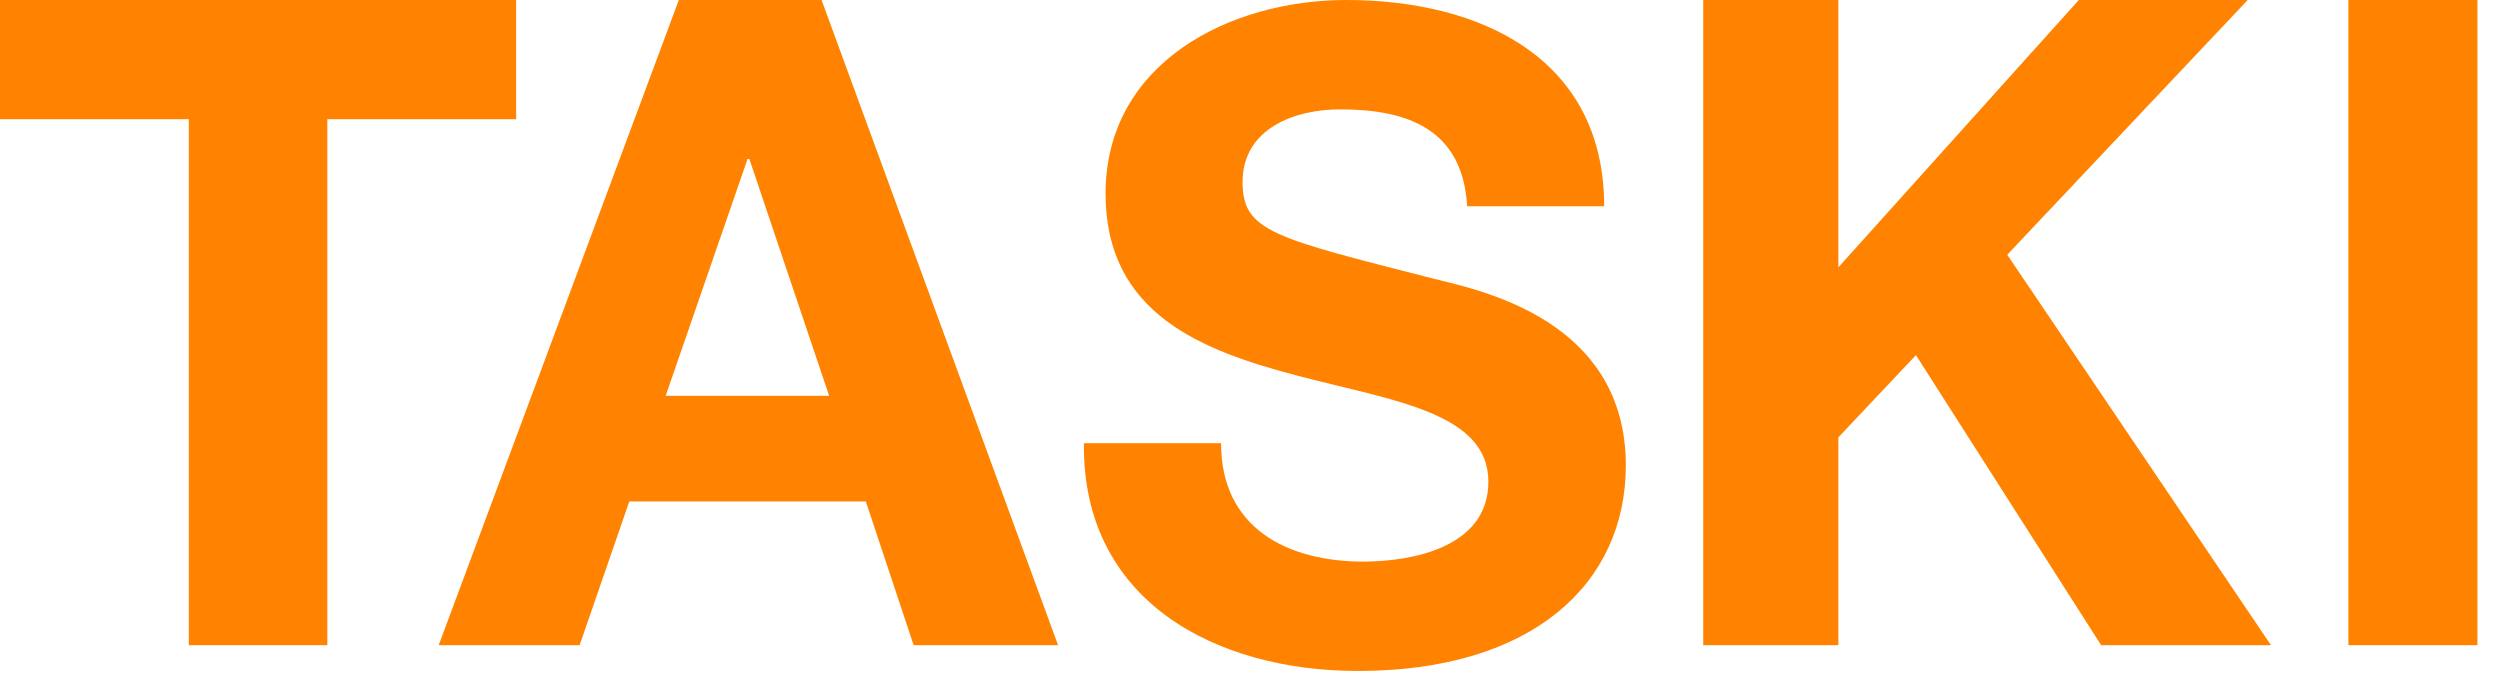
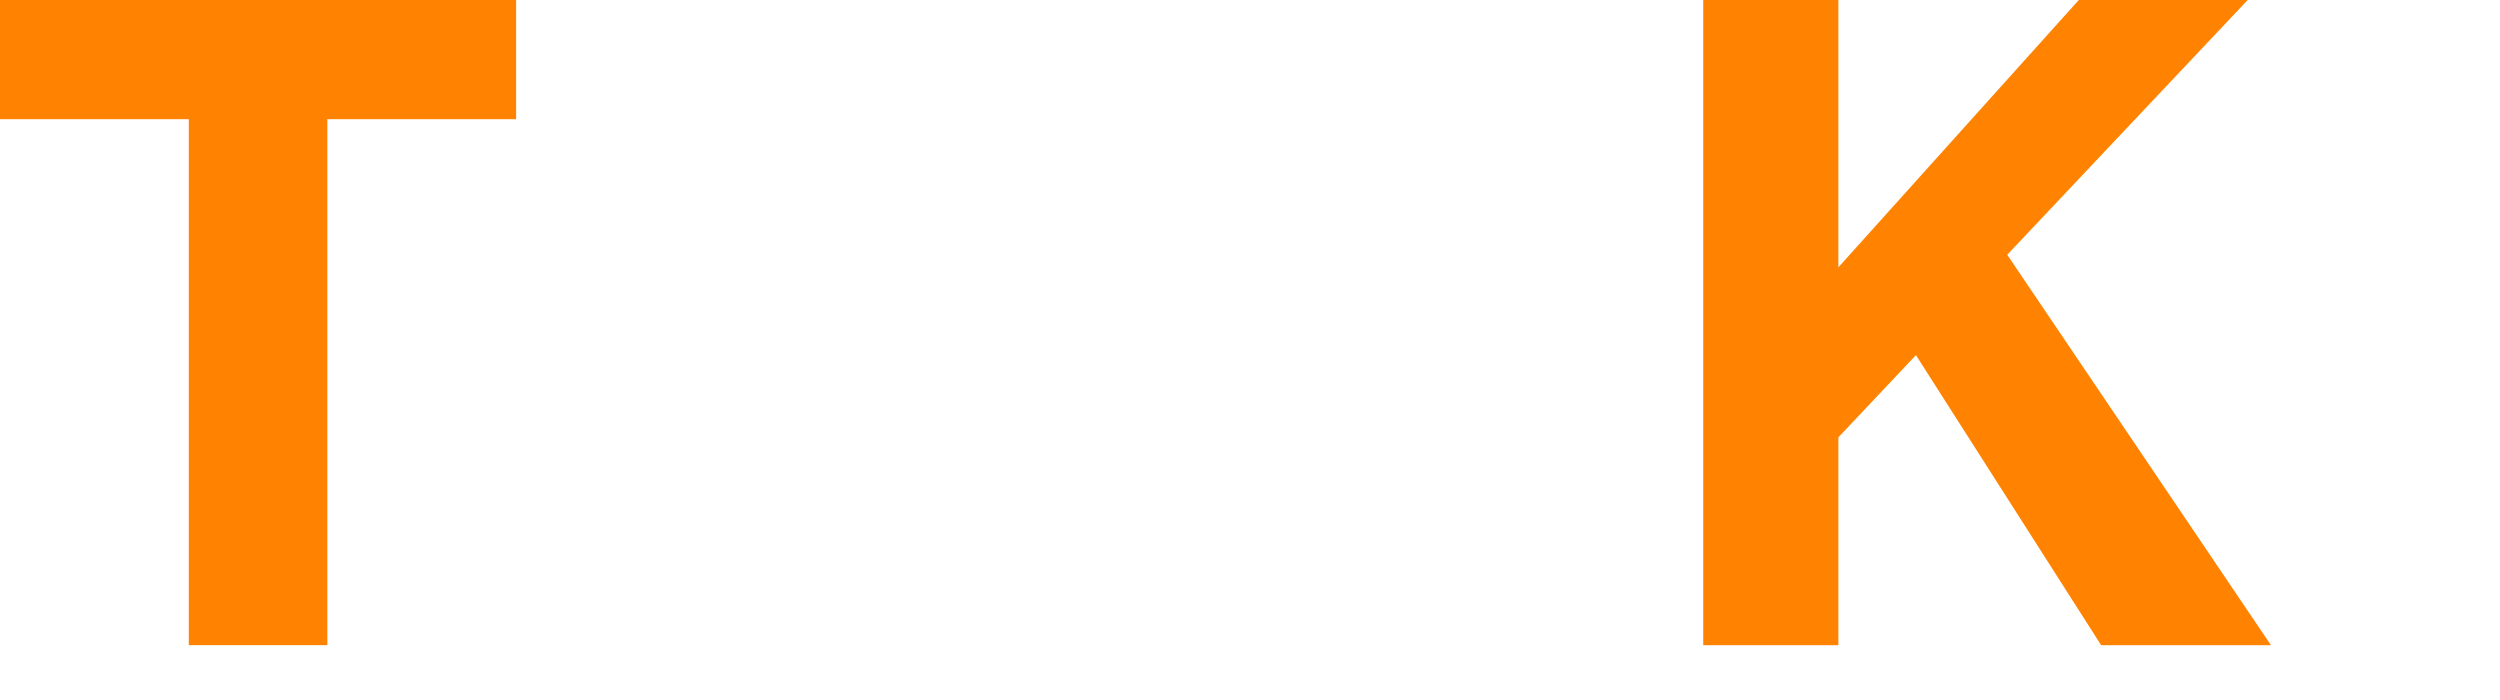
<svg xmlns="http://www.w3.org/2000/svg" fill="none" height="100%" overflow="visible" preserveAspectRatio="none" style="display: block;" viewBox="0 0 75 21" width="100%">
  <g id="Group 1079">
-     <path d="M17.389 19.355L18.879 15.043H25.974L27.409 19.355H31.742L24.647 0H20.365L13.161 19.355H17.389ZM22.426 4.77H22.481L24.874 11.874H19.97L22.426 4.77Z" fill="#FF8300" id="Vector" />
    <path d="M5.664 19.355H9.82V3.576H15.484V0H0V3.576H5.664V19.355Z" fill="#FF8300" id="Vector_2" />
-     <path d="M40.904 16.848C38.631 16.848 36.632 15.853 36.632 13.295H32.517C32.462 18.029 36.465 20.129 40.742 20.129C45.989 20.129 48.775 17.494 48.775 13.966C48.775 9.61 44.446 8.717 43.041 8.369C38.2 7.132 37.277 6.945 37.277 5.462C37.277 3.851 38.845 3.281 40.199 3.281C42.229 3.281 43.878 3.872 44.015 6.188H48.125C48.125 1.751 44.421 0 40.387 0C36.897 0 33.167 1.883 33.167 5.81C33.167 9.418 36.059 10.519 38.93 11.272C41.802 12.024 44.651 12.377 44.651 14.451C44.651 16.414 42.379 16.848 40.892 16.848" fill="#FF8300" id="Vector_3" />
-     <path d="M74.323 0H70.452V19.355H74.323V0Z" fill="#FF8300" id="Vector_4" />
    <path d="M55.151 13.12L57.478 10.654L63.034 19.355H68.129L60.217 7.643L67.431 0H62.364L55.151 8.02V0H51.097V19.355H55.151V13.12Z" fill="#FF8300" id="Vector_5" />
  </g>
</svg>